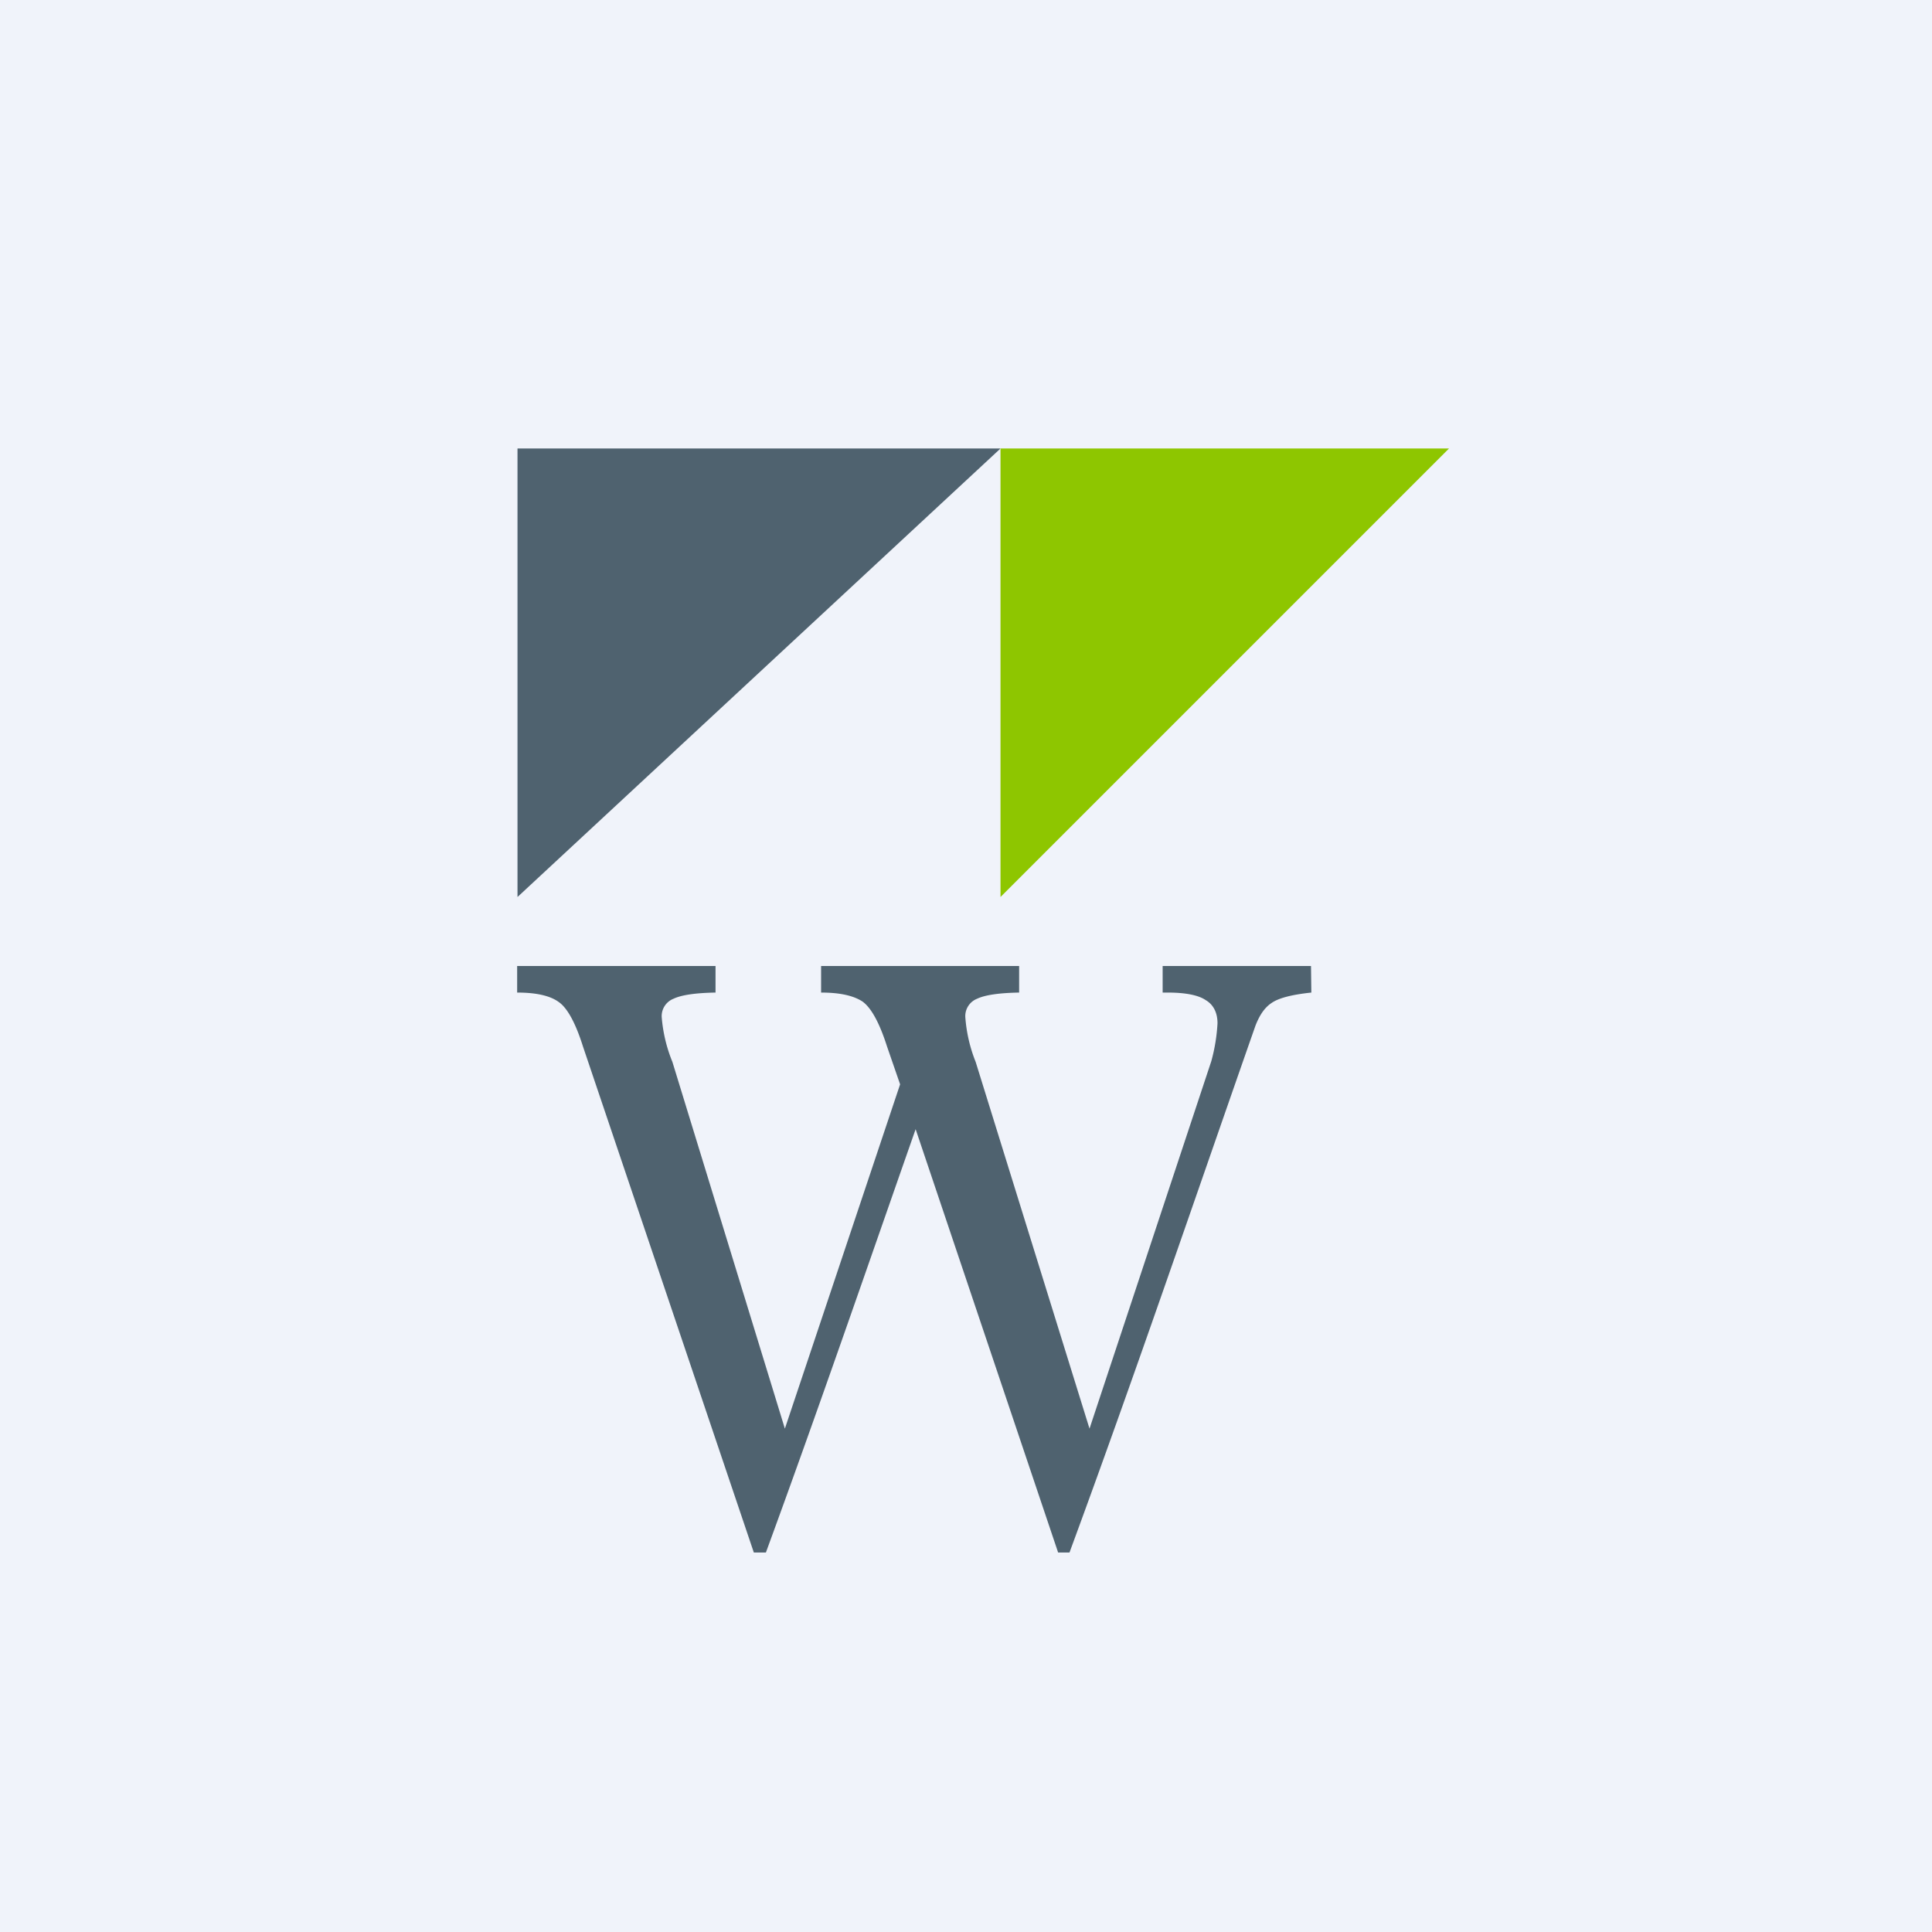
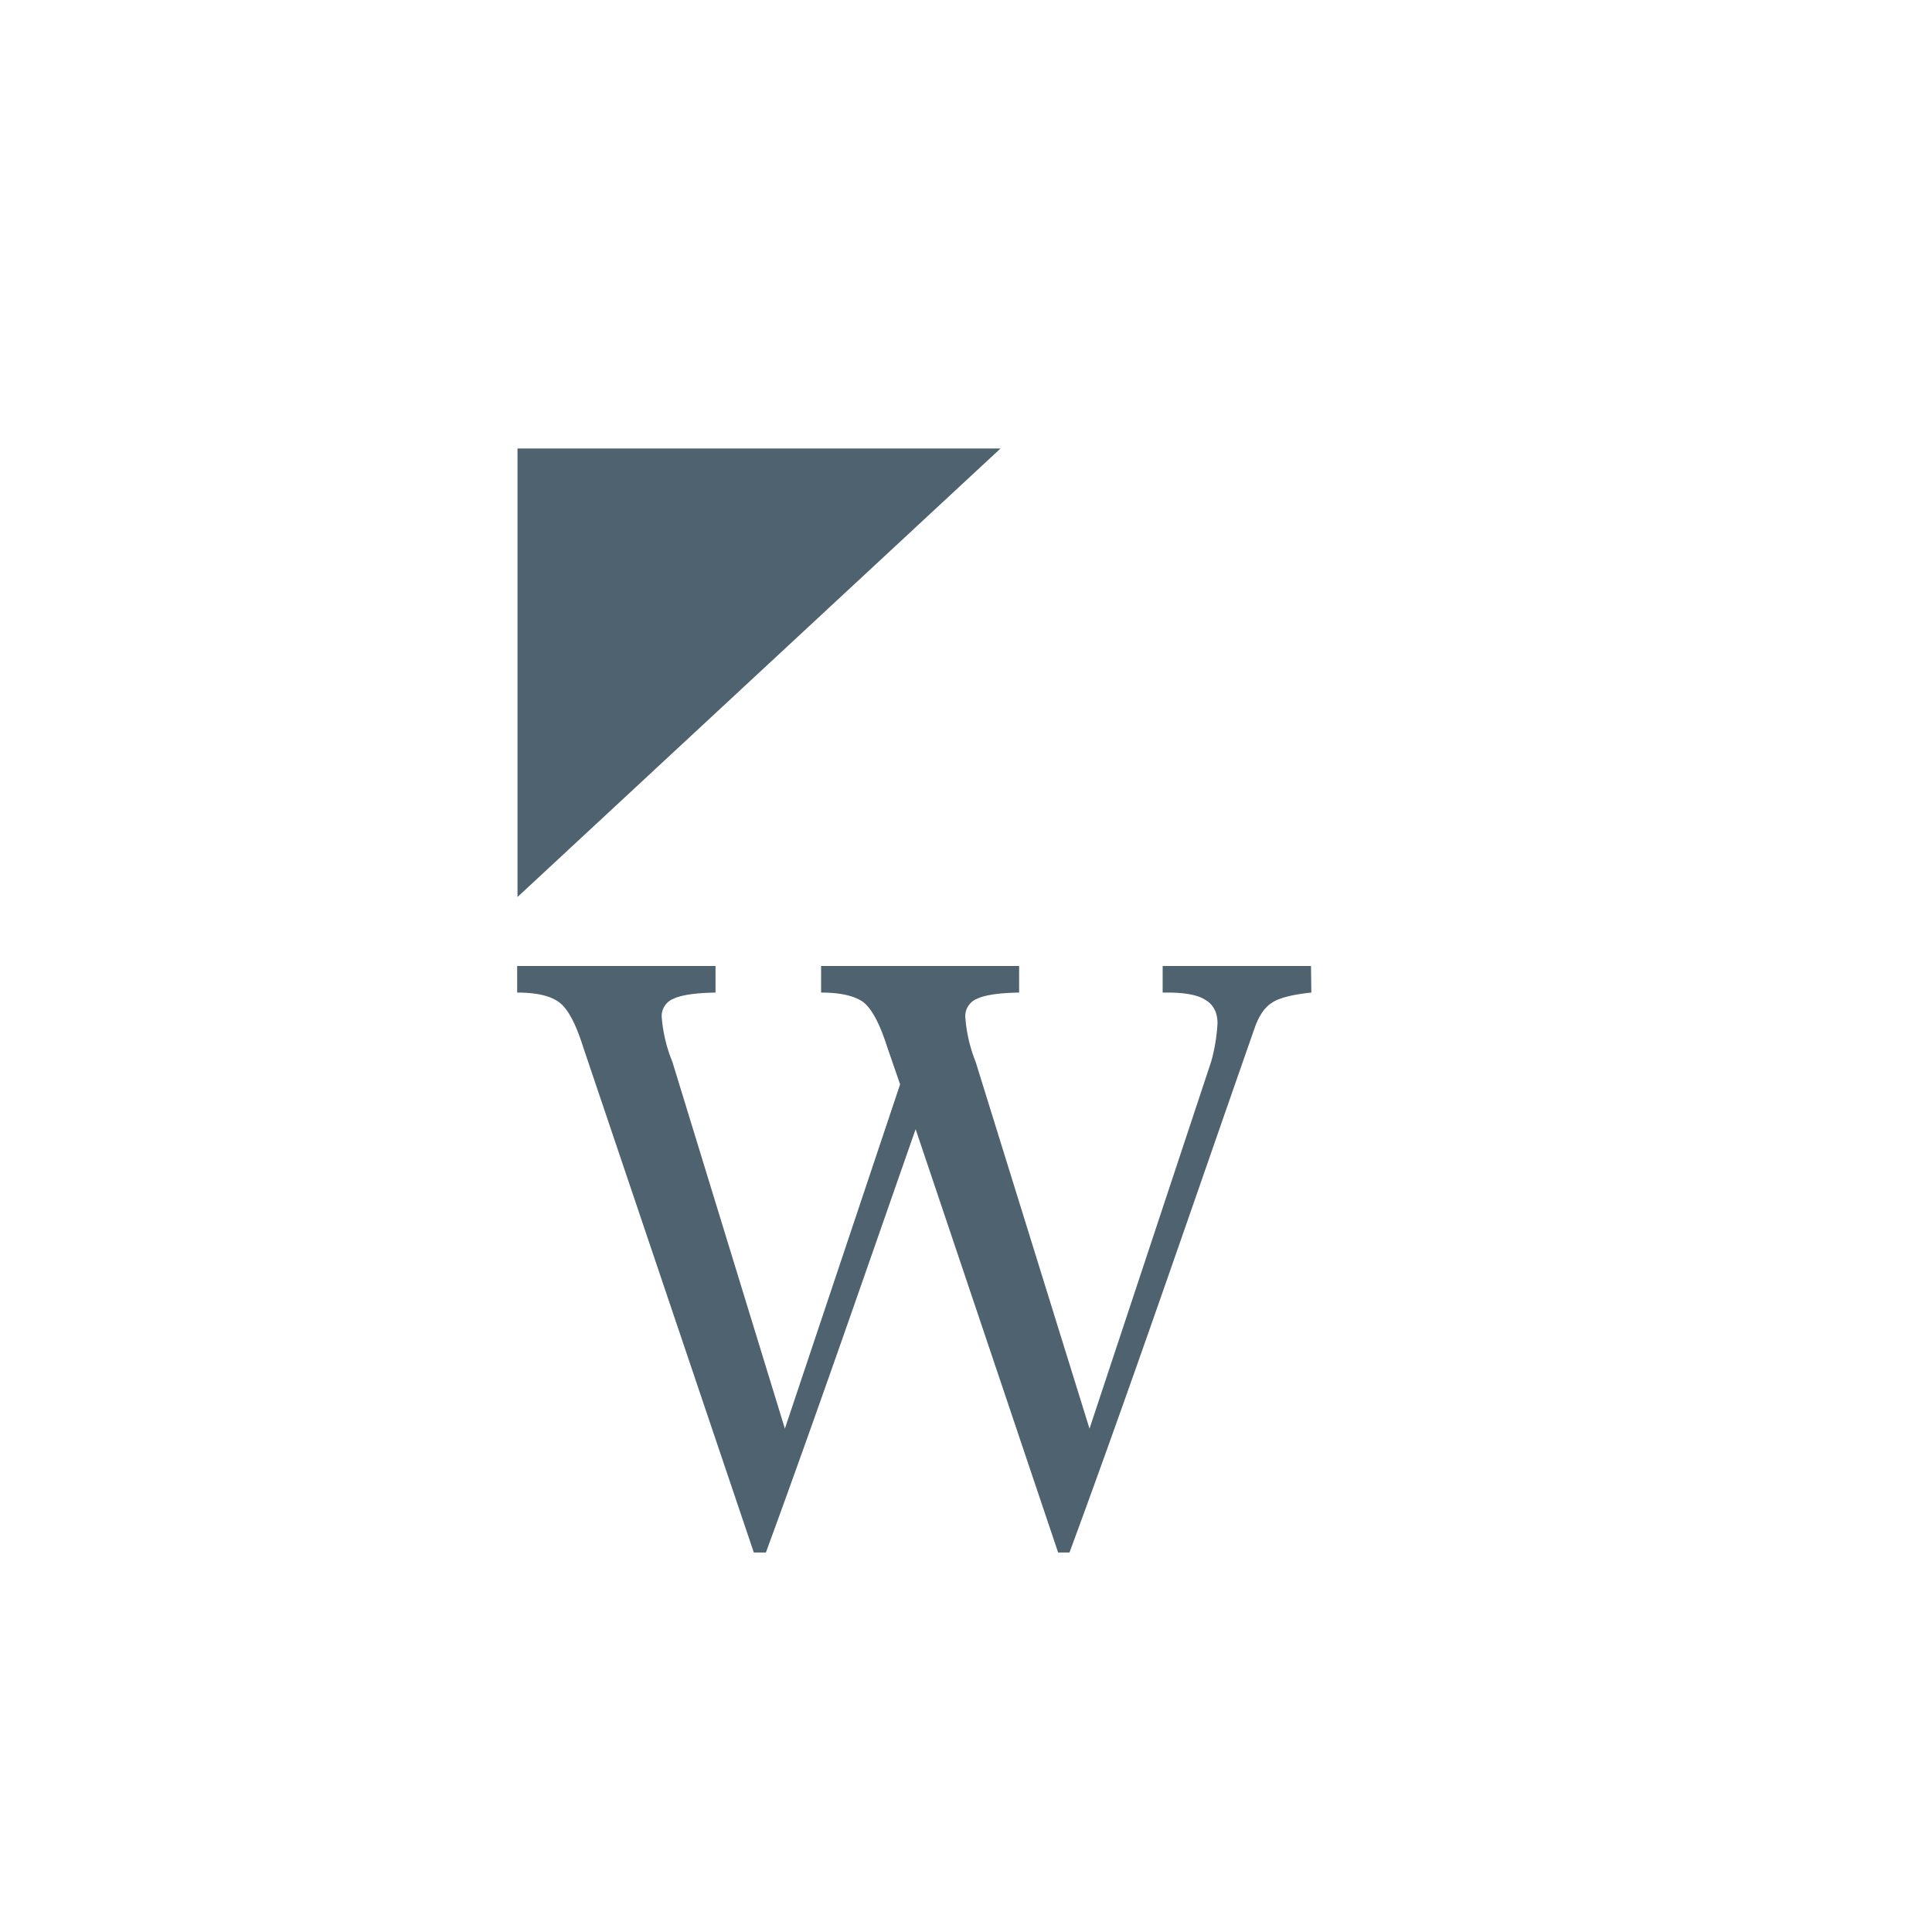
<svg xmlns="http://www.w3.org/2000/svg" width="56" height="56" viewBox="0 0 56 56">
-   <path fill="#F0F3FA" d="M0 0h56v56H0z" />
  <path d="M15 28h5.74v.77c-.58.01-.99.07-1.22.18a.54.54 0 0 0-.34.53 4.33 4.33 0 0 0 .31 1.3l3.26 10.63 3.34-9.98-.38-1.1c-.22-.69-.46-1.12-.71-1.3-.26-.17-.65-.26-1.2-.26V28h5.74v.77c-.58.01-.99.07-1.22.18a.54.54 0 0 0-.34.53 4.33 4.33 0 0 0 .3 1.3l3.3 10.63 3.53-10.65a5.17 5.17 0 0 0 .18-1.1c0-.31-.12-.54-.34-.67-.22-.15-.6-.22-1.11-.22h-.14V28H38l.01.77c-.57.06-.95.16-1.15.3-.2.13-.35.35-.47.66C34.6 34.84 32.87 39.93 31 45h-.33l-4.13-12.27C25.1 36.84 23.7 40.91 22.2 45h-.35L16.9 30.34c-.22-.7-.46-1.13-.71-1.3-.25-.18-.65-.27-1.2-.27V28ZM15 13h14L15 26V13Z" fill="#4F626F" />
-   <path d="M29 13h13L29 26V13Z" fill="#8EC600" />
</svg>